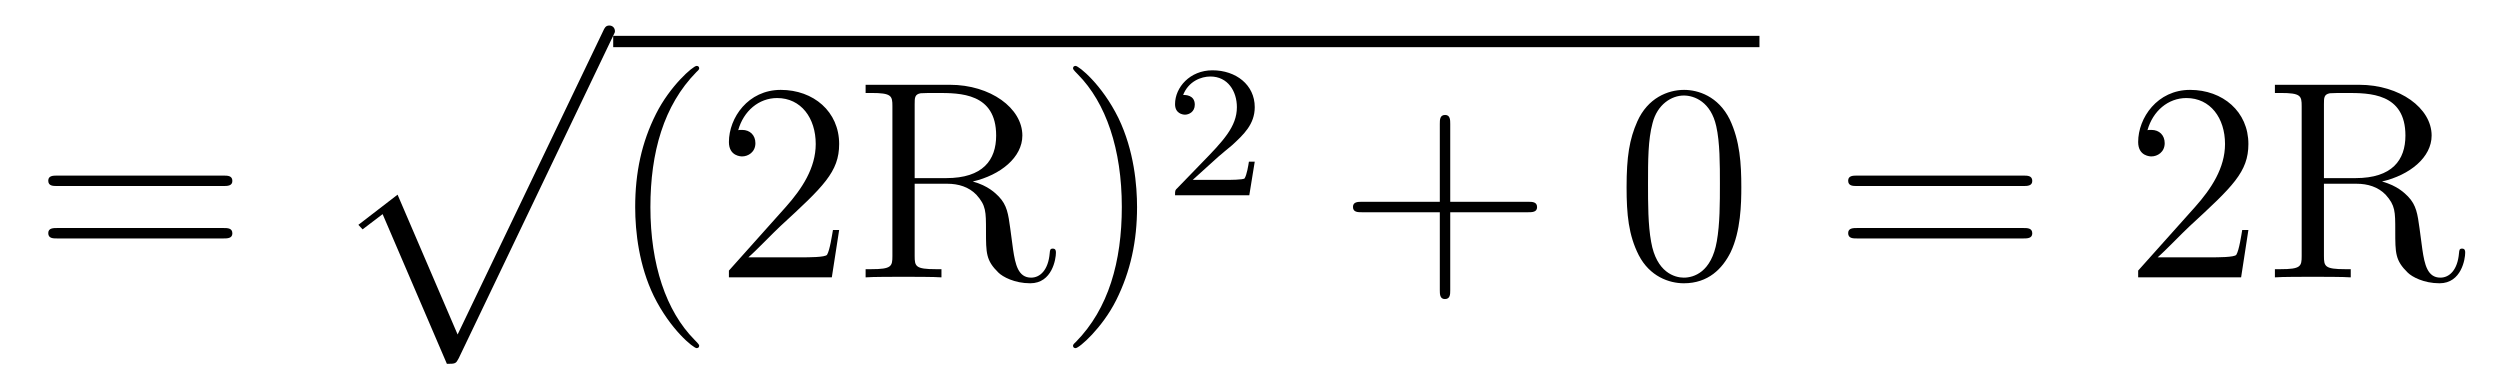
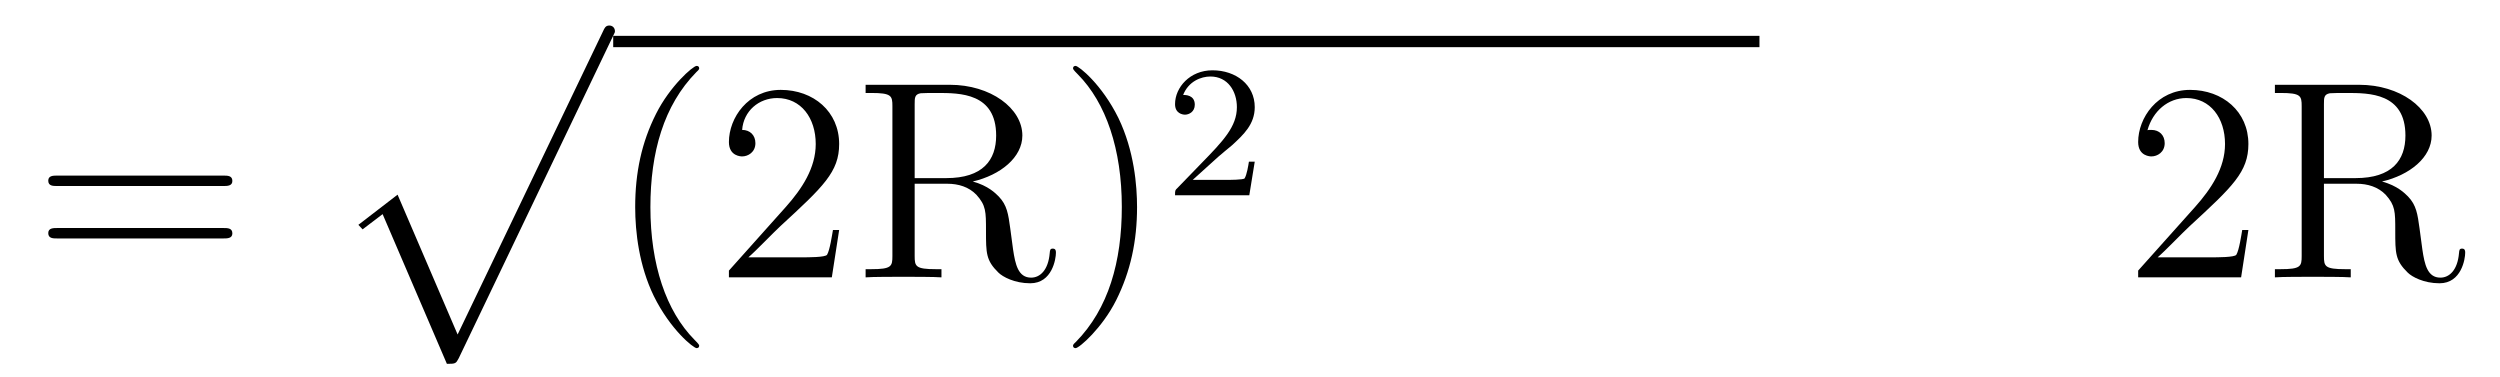
<svg xmlns="http://www.w3.org/2000/svg" version="1.1" width="106pt" height="16pt" viewBox="0 -16 106 16">
  <g id="page1">
    <g transform="matrix(1 0 0 -1 -127 650)">
      <path d="M136.469 658.113C136.636 658.113 136.852 658.113 136.852 658.328C136.852 658.555 136.648 658.555 136.469 658.555H129.428C129.261 658.555 129.046 658.555 129.046 658.34C129.046 658.113 129.249 658.113 129.428 658.113H136.469ZM136.469 655.89C136.636 655.89 136.852 655.89 136.852 656.105C136.852 656.332 136.648 656.332 136.469 656.332H129.428C129.261 656.332 129.046 656.332 129.046 656.117C129.046 655.89 129.249 655.89 129.428 655.89H136.469Z" />
      <path d="M145.948 650.573C146.319 650.573 146.331 650.585 146.451 650.812L152.989 664.464C153.073 664.619 153.073 664.643 153.073 664.679C153.073 664.811 152.978 664.918 152.834 664.918C152.679 664.918 152.631 664.811 152.571 664.679L146.403 651.817L143.857 657.746L142.195 656.467L142.374 656.275L143.223 656.921L145.948 650.573Z" />
      <path d="M153 664H201.601V664.48H153" />
-       <path d="M156.645 651.335C156.645 651.371 156.645 651.395 156.442 651.598C155.247 652.806 154.577 654.778 154.577 657.217C154.577 659.536 155.139 661.532 156.526 662.943C156.645 663.05 156.645 663.074 156.645 663.11C156.645 663.182 156.585 663.206 156.537 663.206C156.382 663.206 155.402 662.345 154.816 661.173C154.207 659.966 153.932 658.687 153.932 657.217C153.932 656.152 154.099 654.73 154.72 653.451C155.426 652.017 156.406 651.239 156.537 651.239C156.585 651.239 156.645 651.263 156.645 651.335ZM162.58 656.248H162.317C162.281 656.045 162.185 655.387 162.066 655.196C161.982 655.089 161.301 655.089 160.942 655.089H158.731C159.053 655.364 159.782 656.129 160.093 656.416C161.91 658.089 162.58 658.711 162.58 659.894C162.58 661.269 161.492 662.189 160.105 662.189C158.719 662.189 157.906 661.006 157.906 659.978C157.906 659.368 158.432 659.368 158.467 659.368C158.719 659.368 159.029 659.547 159.029 659.93C159.029 660.265 158.802 660.492 158.467 660.492C158.36 660.492 158.336 660.492 158.3 660.48C158.527 661.293 159.173 661.843 159.95 661.843C160.966 661.843 161.587 660.994 161.587 659.894C161.587 658.878 161.002 657.993 160.321 657.228L157.906 654.527V654.24H162.269L162.58 656.248ZM168.245 658.304C169.428 658.579 170.348 659.332 170.348 660.253C170.348 661.413 168.998 662.405 167.276 662.405H163.702V662.058H163.941C164.802 662.058 164.838 661.938 164.838 661.496V655.148C164.838 654.706 164.802 654.587 163.941 654.587H163.702V654.24C163.977 654.264 164.957 654.264 165.304 654.264C165.651 654.264 166.643 654.264 166.918 654.24V654.587H166.679C165.818 654.587 165.782 654.706 165.782 655.148V658.209H167.169C167.635 658.209 168.077 658.077 168.4 657.742C168.806 657.288 168.806 657.037 168.806 656.212C168.806 655.268 168.806 654.957 169.332 654.443C169.512 654.264 170.014 653.989 170.683 653.989C171.615 653.989 171.771 655.029 171.771 655.28C171.771 655.352 171.771 655.459 171.639 655.459C171.52 655.459 171.52 655.387 171.508 655.268C171.448 654.551 171.101 654.228 170.719 654.228C170.169 654.228 170.049 654.79 169.954 655.423C169.942 655.507 169.87 656.021 169.834 656.32C169.751 656.918 169.703 657.3 169.344 657.671C169.213 657.802 168.902 658.125 168.245 658.304ZM167.121 658.448H165.782V661.58C165.782 661.855 165.782 661.998 166.033 662.046C166.14 662.058 166.499 662.058 166.738 662.058C167.706 662.058 169.237 662.058 169.237 660.253C169.237 659.213 168.675 658.448 167.121 658.448ZM175.211 657.217C175.211 658.125 175.091 659.607 174.422 660.994C173.717 662.428 172.736 663.206 172.605 663.206C172.557 663.206 172.497 663.182 172.497 663.11C172.497 663.074 172.497 663.05 172.7 662.847C173.896 661.64 174.565 659.667 174.565 657.228C174.565 654.909 174.003 652.913 172.617 651.502C172.497 651.395 172.497 651.371 172.497 651.335C172.497 651.263 172.557 651.239 172.605 651.239C172.76 651.239 173.74 652.1 174.326 653.272C174.936 654.491 175.211 655.782 175.211 657.217Z" />
+       <path d="M156.645 651.335C156.645 651.371 156.645 651.395 156.442 651.598C155.247 652.806 154.577 654.778 154.577 657.217C154.577 659.536 155.139 661.532 156.526 662.943C156.645 663.05 156.645 663.074 156.645 663.11C156.645 663.182 156.585 663.206 156.537 663.206C156.382 663.206 155.402 662.345 154.816 661.173C154.207 659.966 153.932 658.687 153.932 657.217C153.932 656.152 154.099 654.73 154.72 653.451C155.426 652.017 156.406 651.239 156.537 651.239C156.585 651.239 156.645 651.263 156.645 651.335ZM162.58 656.248H162.317C162.281 656.045 162.185 655.387 162.066 655.196C161.982 655.089 161.301 655.089 160.942 655.089H158.731C159.053 655.364 159.782 656.129 160.093 656.416C161.91 658.089 162.58 658.711 162.58 659.894C162.58 661.269 161.492 662.189 160.105 662.189C158.719 662.189 157.906 661.006 157.906 659.978C157.906 659.368 158.432 659.368 158.467 659.368C158.719 659.368 159.029 659.547 159.029 659.93C159.029 660.265 158.802 660.492 158.467 660.492C158.527 661.293 159.173 661.843 159.95 661.843C160.966 661.843 161.587 660.994 161.587 659.894C161.587 658.878 161.002 657.993 160.321 657.228L157.906 654.527V654.24H162.269L162.58 656.248ZM168.245 658.304C169.428 658.579 170.348 659.332 170.348 660.253C170.348 661.413 168.998 662.405 167.276 662.405H163.702V662.058H163.941C164.802 662.058 164.838 661.938 164.838 661.496V655.148C164.838 654.706 164.802 654.587 163.941 654.587H163.702V654.24C163.977 654.264 164.957 654.264 165.304 654.264C165.651 654.264 166.643 654.264 166.918 654.24V654.587H166.679C165.818 654.587 165.782 654.706 165.782 655.148V658.209H167.169C167.635 658.209 168.077 658.077 168.4 657.742C168.806 657.288 168.806 657.037 168.806 656.212C168.806 655.268 168.806 654.957 169.332 654.443C169.512 654.264 170.014 653.989 170.683 653.989C171.615 653.989 171.771 655.029 171.771 655.28C171.771 655.352 171.771 655.459 171.639 655.459C171.52 655.459 171.52 655.387 171.508 655.268C171.448 654.551 171.101 654.228 170.719 654.228C170.169 654.228 170.049 654.79 169.954 655.423C169.942 655.507 169.87 656.021 169.834 656.32C169.751 656.918 169.703 657.3 169.344 657.671C169.213 657.802 168.902 658.125 168.245 658.304ZM167.121 658.448H165.782V661.58C165.782 661.855 165.782 661.998 166.033 662.046C166.14 662.058 166.499 662.058 166.738 662.058C167.706 662.058 169.237 662.058 169.237 660.253C169.237 659.213 168.675 658.448 167.121 658.448ZM175.211 657.217C175.211 658.125 175.091 659.607 174.422 660.994C173.717 662.428 172.736 663.206 172.605 663.206C172.557 663.206 172.497 663.182 172.497 663.11C172.497 663.074 172.497 663.05 172.7 662.847C173.896 661.64 174.565 659.667 174.565 657.228C174.565 654.909 174.003 652.913 172.617 651.502C172.497 651.395 172.497 651.371 172.497 651.335C172.497 651.263 172.557 651.239 172.605 651.239C172.76 651.239 173.74 652.1 174.326 653.272C174.936 654.491 175.211 655.782 175.211 657.217Z" />
      <path d="M178.647 659.346C178.775 659.465 179.109 659.728 179.237 659.84C179.731 660.294 180.201 660.732 180.201 661.457C180.201 662.405 179.404 663.019 178.408 663.019C177.452 663.019 176.822 662.294 176.822 661.585C176.822 661.194 177.133 661.138 177.245 661.138C177.412 661.138 177.659 661.258 177.659 661.561C177.659 661.975 177.261 661.975 177.165 661.975C177.396 662.557 177.93 662.756 178.32 662.756C179.062 662.756 179.444 662.127 179.444 661.457C179.444 660.628 178.862 660.023 177.922 659.059L176.918 658.023C176.822 657.935 176.822 657.919 176.822 657.72H179.97L180.201 659.146H179.954C179.93 658.987 179.866 658.588 179.771 658.437C179.723 658.373 179.117 658.373 178.99 658.373H177.571L178.647 659.346Z" />
-       <path d="M188.49 657.001H191.789C191.956 657.001 192.172 657.001 192.172 657.217C192.172 657.444 191.968 657.444 191.789 657.444H188.49V660.743C188.49 660.91 188.49 661.126 188.274 661.126C188.048 661.126 188.048 660.922 188.048 660.743V657.444H184.748C184.581 657.444 184.366 657.444 184.366 657.228C184.366 657.001 184.569 657.001 184.748 657.001H188.048V653.702C188.048 653.535 188.048 653.32 188.262 653.32C188.49 653.32 188.49 653.523 188.49 653.702V657.001Z" />
-       <path d="M200.832 658.065C200.832 659.058 200.773 660.026 200.342 660.934C199.853 661.927 198.991 662.189 198.406 662.189C197.712 662.189 196.864 661.843 196.422 660.851C196.087 660.097 195.967 659.356 195.967 658.065C195.967 656.906 196.051 656.033 196.481 655.184C196.948 654.276 197.772 653.989 198.394 653.989C199.434 653.989 200.032 654.611 200.378 655.304C200.809 656.2 200.832 657.372 200.832 658.065ZM198.394 654.228C198.012 654.228 197.234 654.443 197.008 655.746C196.876 656.463 196.876 657.372 196.876 658.209C196.876 659.189 196.876 660.073 197.068 660.779C197.27 661.58 197.88 661.95 198.394 661.95C198.848 661.95 199.542 661.675 199.769 660.648C199.924 659.966 199.924 659.022 199.924 658.209C199.924 657.408 199.924 656.499 199.793 655.77C199.566 654.455 198.812 654.228 198.394 654.228Z" />
-       <path d="M212.785 658.113C212.952 658.113 213.168 658.113 213.168 658.328C213.168 658.555 212.964 658.555 212.785 658.555H205.745C205.577 658.555 205.362 658.555 205.362 658.34C205.362 658.113 205.565 658.113 205.745 658.113H212.785ZM212.785 655.89C212.952 655.89 213.168 655.89 213.168 656.105C213.168 656.332 212.964 656.332 212.785 656.332H205.745C205.577 656.332 205.362 656.332 205.362 656.117C205.362 655.89 205.565 655.89 205.745 655.89H212.785Z" />
      <path d="M222.332 656.248H222.07C222.035 656.045 221.939 655.387 221.819 655.196C221.736 655.089 221.054 655.089 220.696 655.089H218.484C218.807 655.364 219.535 656.129 219.847 656.416C221.664 658.089 222.332 658.711 222.332 659.894C222.332 661.269 221.245 662.189 219.858 662.189C218.472 662.189 217.658 661.006 217.658 659.978C217.658 659.368 218.185 659.368 218.221 659.368C218.472 659.368 218.783 659.547 218.783 659.93C218.783 660.265 218.556 660.492 218.221 660.492C218.113 660.492 218.089 660.492 218.053 660.48C218.281 661.293 218.926 661.843 219.703 661.843C220.72 661.843 221.341 660.994 221.341 659.894C221.341 658.878 220.756 657.993 220.074 657.228L217.658 654.527V654.24H222.023L222.332 656.248ZM227.998 658.304C229.181 658.579 230.101 659.332 230.101 660.253C230.101 661.413 228.751 662.405 227.029 662.405H223.456V662.058H223.694C224.555 662.058 224.591 661.938 224.591 661.496V655.148C224.591 654.706 224.555 654.587 223.694 654.587H223.456V654.24C223.73 654.264 224.711 654.264 225.058 654.264S226.396 654.264 226.672 654.24V654.587H226.432C225.571 654.587 225.535 654.706 225.535 655.148V658.209H226.922C227.388 658.209 227.831 658.077 228.154 657.742C228.559 657.288 228.559 657.037 228.559 656.212C228.559 655.268 228.559 654.957 229.086 654.443C229.265 654.264 229.766 653.989 230.436 653.989C231.368 653.989 231.524 655.029 231.524 655.28C231.524 655.352 231.524 655.459 231.392 655.459C231.274 655.459 231.274 655.387 231.262 655.268C231.202 654.551 230.855 654.228 230.472 654.228C229.922 654.228 229.802 654.79 229.708 655.423C229.696 655.507 229.624 656.021 229.588 656.32C229.504 656.918 229.457 657.3 229.098 657.671C228.966 657.802 228.655 658.125 227.998 658.304ZM226.874 658.448H225.535V661.58C225.535 661.855 225.535 661.998 225.786 662.046C225.894 662.058 226.253 662.058 226.492 662.058C227.46 662.058 228.99 662.058 228.99 660.253C228.99 659.213 228.428 658.448 226.874 658.448Z" />
    </g>
  </g>
</svg>